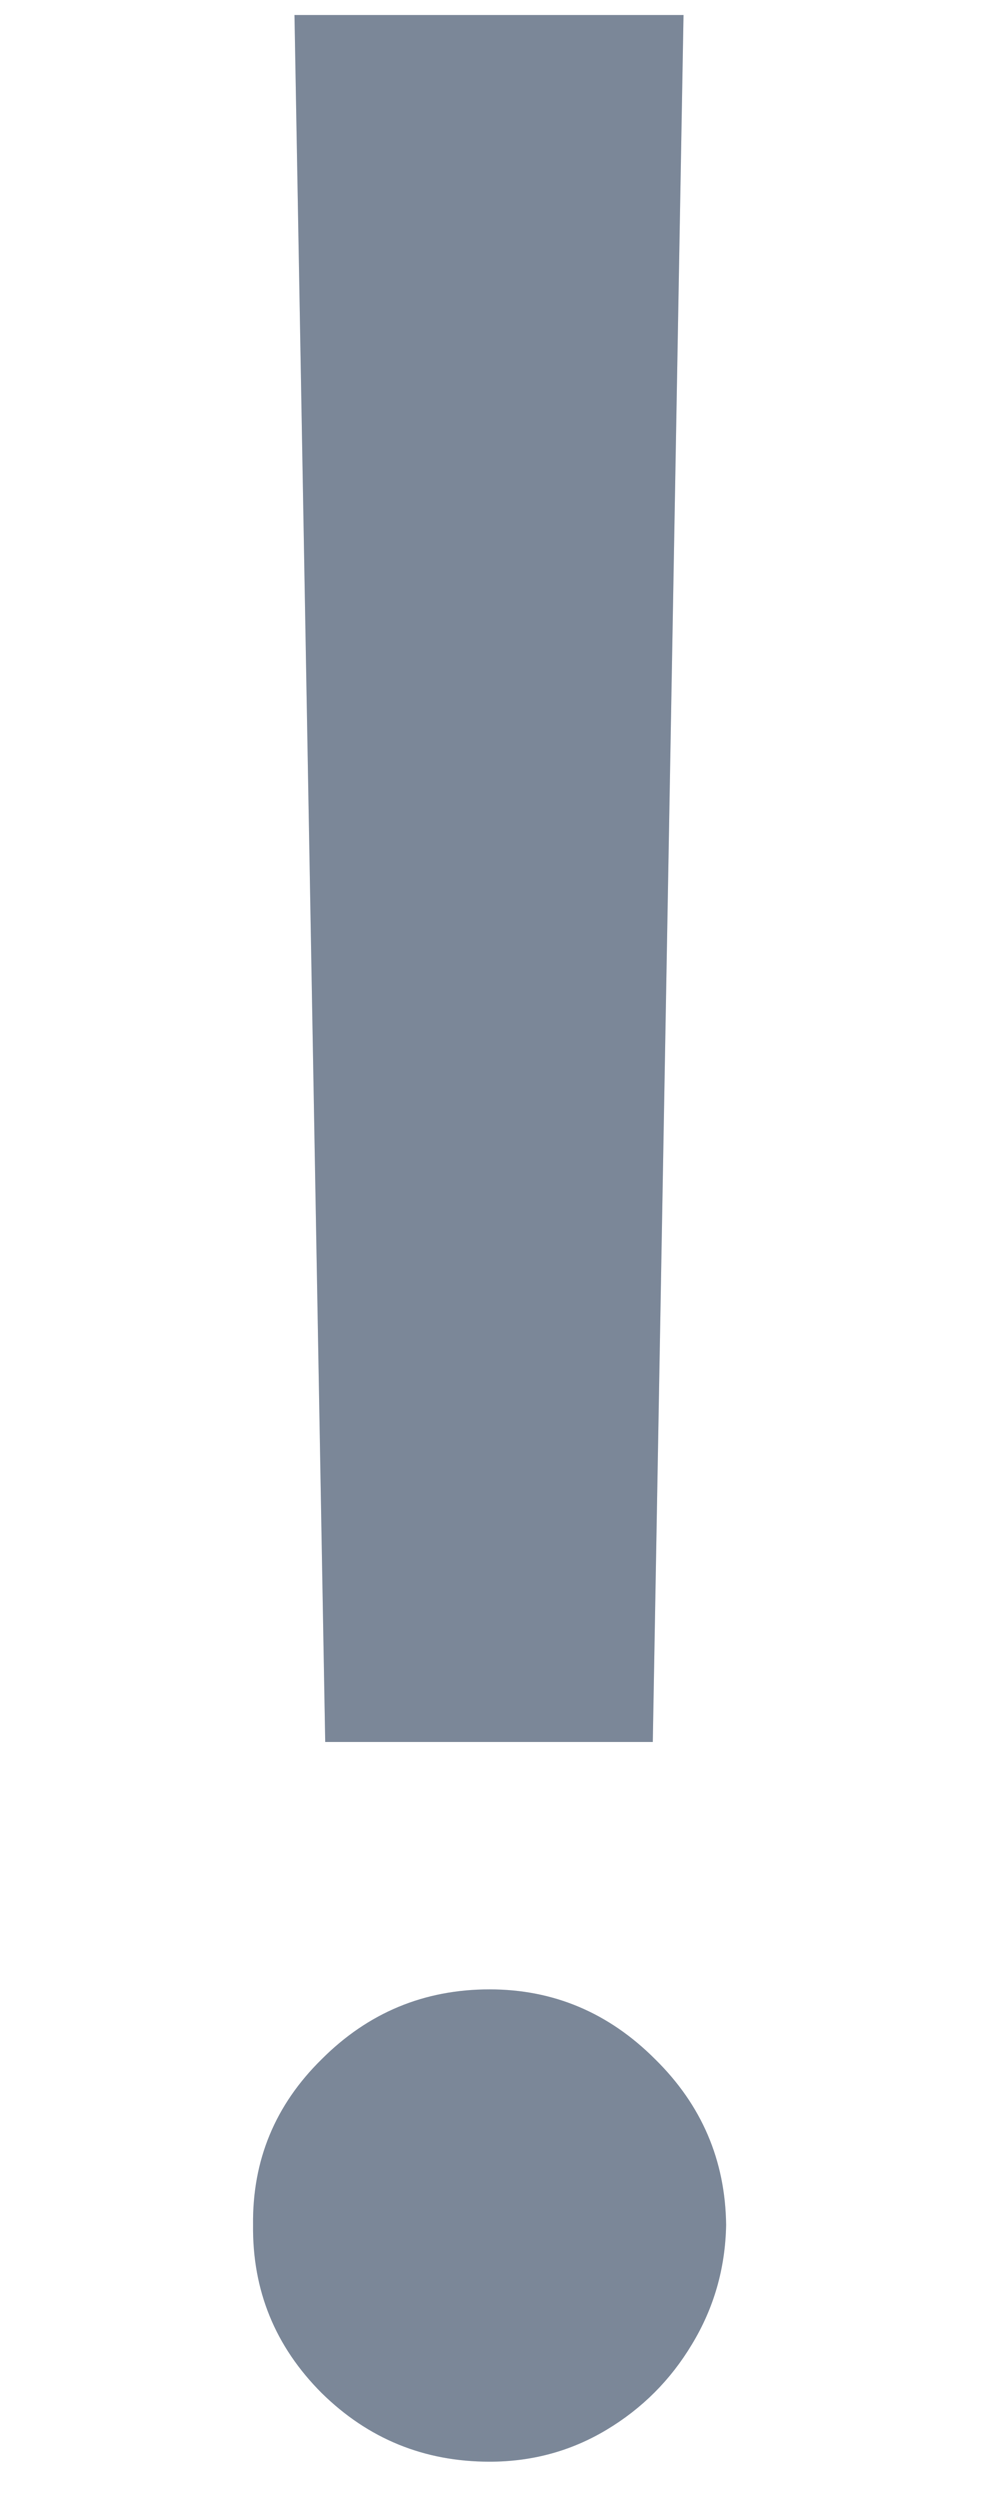
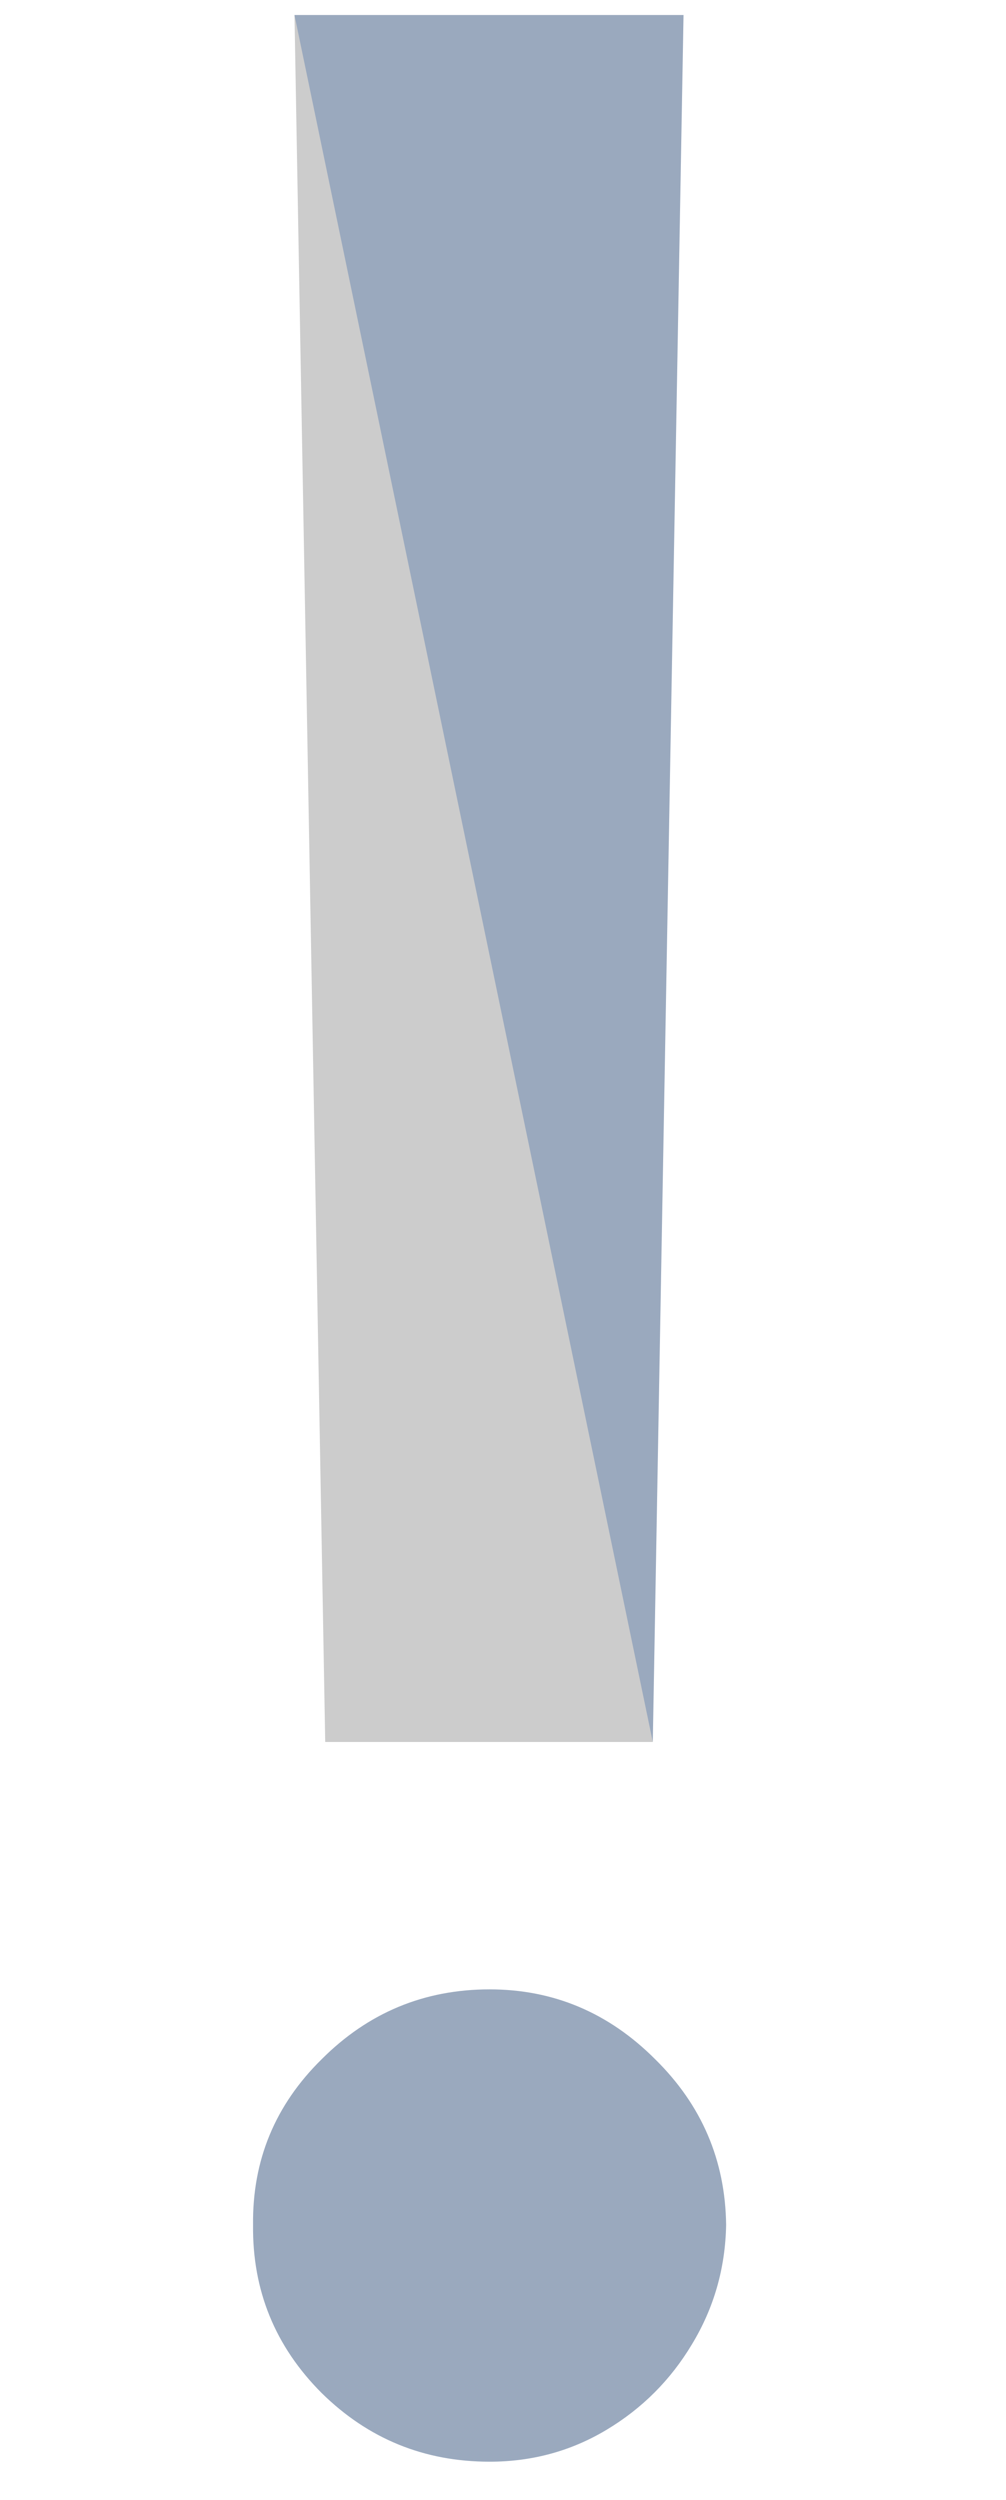
<svg xmlns="http://www.w3.org/2000/svg" width="29" height="72" viewBox="0 0 29 72" fill="none">
-   <path d="M19.704 0.432L18.818 50.17H9.375L8.489 0.432H19.704ZM14.114 70.898C12.227 70.898 10.614 70.239 9.273 68.921C7.932 67.579 7.273 65.966 7.295 64.079C7.273 62.216 7.932 60.625 9.273 59.307C10.614 57.966 12.227 57.295 14.114 57.295C15.954 57.295 17.546 57.966 18.886 59.307C20.227 60.625 20.909 62.216 20.932 64.079C20.909 65.329 20.579 66.477 19.943 67.523C19.329 68.546 18.511 69.364 17.489 69.977C16.466 70.591 15.341 70.898 14.114 70.898Z" fill="#C1D3ED" />
-   <path d="M19.704 0.432L18.818 50.17H9.375L8.489 0.432H19.704ZM14.114 70.898C12.227 70.898 10.614 70.239 9.273 68.921C7.932 67.579 7.273 65.966 7.295 64.079C7.273 62.216 7.932 60.625 9.273 59.307C10.614 57.966 12.227 57.295 14.114 57.295C15.954 57.295 17.546 57.966 18.886 59.307C20.227 60.625 20.909 62.216 20.932 64.079C20.909 65.329 20.579 66.477 19.943 67.523C19.329 68.546 18.511 69.364 17.489 69.977C16.466 70.591 15.341 70.898 14.114 70.898Z" fill="black" fill-opacity="0.2" />
+   <path d="M19.704 0.432L18.818 50.17L8.489 0.432H19.704ZM14.114 70.898C12.227 70.898 10.614 70.239 9.273 68.921C7.932 67.579 7.273 65.966 7.295 64.079C7.273 62.216 7.932 60.625 9.273 59.307C10.614 57.966 12.227 57.295 14.114 57.295C15.954 57.295 17.546 57.966 18.886 59.307C20.227 60.625 20.909 62.216 20.932 64.079C20.909 65.329 20.579 66.477 19.943 67.523C19.329 68.546 18.511 69.364 17.489 69.977C16.466 70.591 15.341 70.898 14.114 70.898Z" fill="#C1D3ED" />
  <path d="M19.704 0.432L18.818 50.17H9.375L8.489 0.432H19.704ZM14.114 70.898C12.227 70.898 10.614 70.239 9.273 68.921C7.932 67.579 7.273 65.966 7.295 64.079C7.273 62.216 7.932 60.625 9.273 59.307C10.614 57.966 12.227 57.295 14.114 57.295C15.954 57.295 17.546 57.966 18.886 59.307C20.227 60.625 20.909 62.216 20.932 64.079C20.909 65.329 20.579 66.477 19.943 67.523C19.329 68.546 18.511 69.364 17.489 69.977C16.466 70.591 15.341 70.898 14.114 70.898Z" fill="black" fill-opacity="0.2" />
</svg>